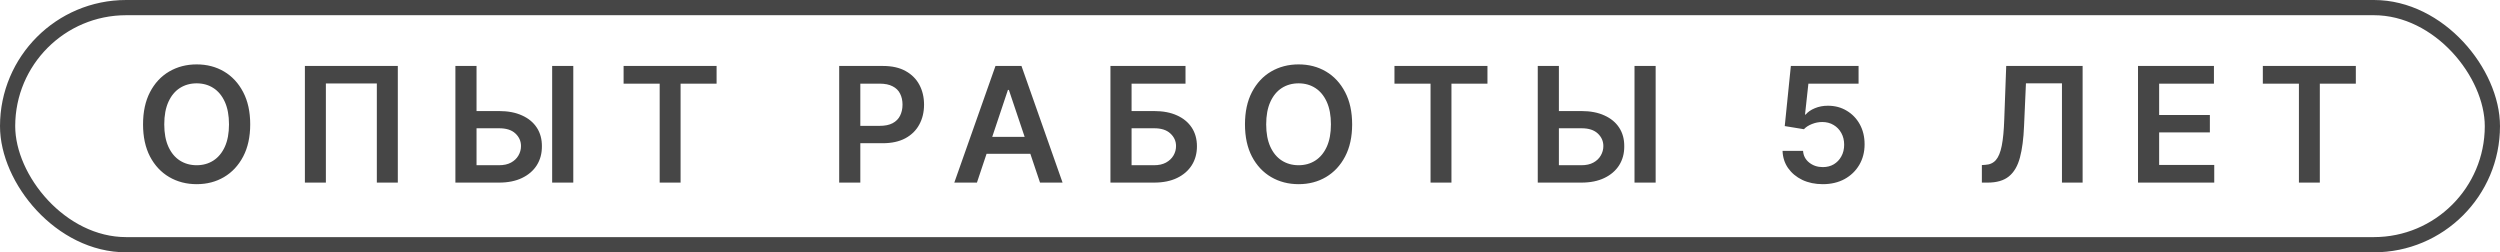
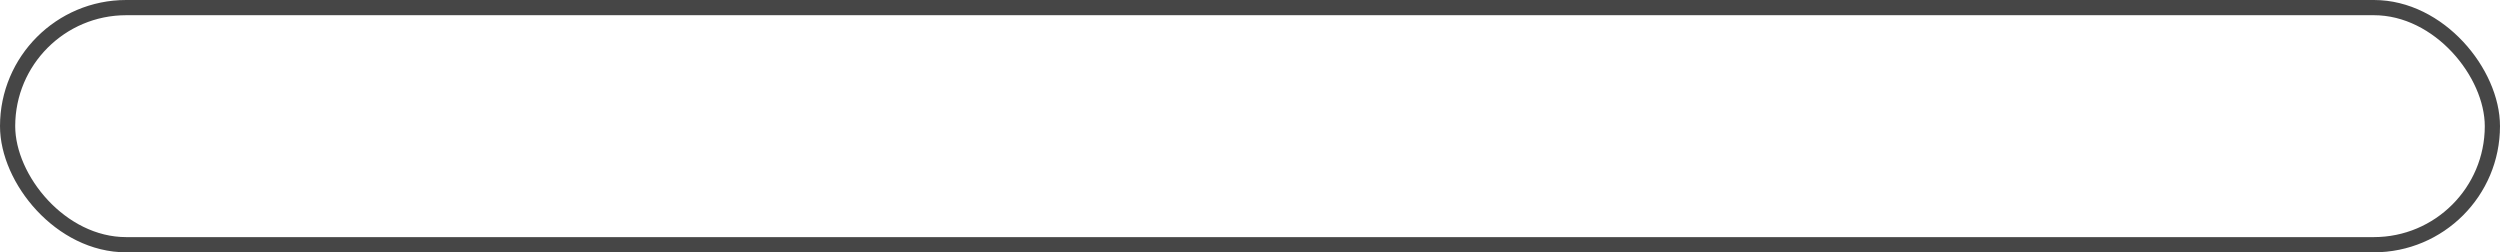
<svg xmlns="http://www.w3.org/2000/svg" width="753" height="76" viewBox="0 0 753 76" fill="none">
  <g opacity="0.85">
    <rect x="2.291" y="2.291" width="748.418" height="71.418" rx="35.709" stroke="#262626" stroke-width="4.582" />
-     <path d="M59.236 55.472C56.17 55.472 53.412 54.756 50.959 53.326C48.523 51.895 46.597 49.836 45.183 47.148C43.784 44.46 43.084 41.23 43.084 37.457C43.084 33.669 43.784 30.431 45.183 27.743C46.597 25.039 48.523 22.972 50.959 21.541C53.412 20.111 56.17 19.396 59.236 19.396C62.317 19.396 65.068 20.111 67.488 21.541C69.909 22.972 71.827 25.039 73.242 27.743C74.656 30.431 75.364 33.669 75.364 37.457C75.364 41.23 74.656 44.46 73.242 47.148C71.827 49.836 69.909 51.895 67.488 53.326C65.068 54.756 62.317 55.472 59.236 55.472ZM59.236 49.766C61.138 49.766 62.82 49.294 64.282 48.351C65.743 47.408 66.891 46.024 67.724 44.201C68.557 42.362 68.974 40.114 68.974 37.457C68.974 34.785 68.557 32.529 67.724 30.69C66.891 28.851 65.743 27.46 64.282 26.517C62.82 25.573 61.138 25.102 59.236 25.102C57.334 25.102 55.644 25.573 54.166 26.517C52.704 27.46 51.557 28.851 50.724 30.69C49.891 32.529 49.474 34.785 49.474 37.457C49.474 40.114 49.891 42.362 50.724 44.201C51.557 46.024 52.704 47.408 54.166 48.351C55.644 49.294 57.334 49.766 59.236 49.766ZM119.822 19.867V55H113.503V25.149H98.153V55H91.834V19.867H119.822ZM141.41 33.449H150.299C153.003 33.449 155.313 33.889 157.231 34.769C159.165 35.634 160.65 36.86 161.687 38.447C162.725 40.035 163.236 41.906 163.22 44.059C163.236 46.213 162.725 48.115 161.687 49.766C160.65 51.4 159.165 52.681 157.231 53.609C155.313 54.536 153.003 55 150.299 55H137.165V19.867H143.532V49.766H150.299C151.745 49.766 152.955 49.498 153.93 48.964C154.905 48.429 155.643 47.722 156.146 46.842C156.665 45.961 156.925 45.01 156.925 43.989C156.925 42.511 156.359 41.246 155.227 40.192C154.095 39.139 152.452 38.62 150.299 38.636H141.41V33.449ZM172.675 19.867V55H166.309V19.867H172.675ZM187.825 25.196V19.867H215.837V25.196H204.991V55H198.695V25.196H187.825ZM252.763 55V19.867H265.944C268.647 19.867 270.911 20.37 272.734 21.376C274.573 22.382 275.965 23.766 276.908 25.526C277.851 27.287 278.323 29.283 278.323 31.515C278.323 33.763 277.843 35.767 276.884 37.528C275.941 39.273 274.542 40.648 272.687 41.654C270.832 42.645 268.553 43.14 265.849 43.14H257.125V37.905H264.977C266.564 37.905 267.861 37.638 268.867 37.103C269.889 36.553 270.636 35.799 271.107 34.84C271.595 33.865 271.838 32.757 271.838 31.515C271.838 30.258 271.595 29.157 271.107 28.214C270.636 27.255 269.889 26.517 268.867 25.998C267.861 25.463 266.557 25.196 264.953 25.196H259.129V55H252.763ZM294.251 55H287.436L299.839 19.867H307.667L320.046 55H313.255L303.871 27.082H303.588L294.251 55ZM294.486 41.23H312.996V46.323H294.486V41.23ZM334.465 55V19.867H357.077V25.196H340.831V33.449H347.599C350.302 33.449 352.613 33.889 354.531 34.769C356.449 35.634 357.926 36.86 358.964 38.447C360.001 40.035 360.52 41.906 360.52 44.059C360.52 46.213 360.001 48.115 358.964 49.766C357.926 51.4 356.449 52.681 354.531 53.609C352.613 54.536 350.302 55 347.599 55H334.465ZM340.831 49.766H347.599C349.029 49.766 350.232 49.498 351.206 48.964C352.181 48.429 352.927 47.722 353.446 46.842C353.965 45.961 354.224 45.01 354.224 43.989C354.224 42.511 353.651 41.246 352.503 40.192C351.371 39.139 349.736 38.62 347.599 38.636H340.831V49.766ZM391.138 55.472C388.072 55.472 385.314 54.756 382.861 53.326C380.425 51.895 378.499 49.836 377.085 47.148C375.686 44.46 374.986 41.23 374.986 37.457C374.986 33.669 375.686 30.431 377.085 27.743C378.499 25.039 380.425 22.972 382.861 21.541C385.314 20.111 388.072 19.396 391.138 19.396C394.219 19.396 396.97 20.111 399.39 21.541C401.811 22.972 403.729 25.039 405.144 27.743C406.558 30.431 407.266 33.669 407.266 37.457C407.266 41.23 406.558 44.46 405.144 47.148C403.729 49.836 401.811 51.895 399.39 53.326C396.97 54.756 394.219 55.472 391.138 55.472ZM391.138 49.766C393.04 49.766 394.722 49.294 396.184 48.351C397.646 47.408 398.793 46.024 399.626 44.201C400.459 42.362 400.876 40.114 400.876 37.457C400.876 34.785 400.459 32.529 399.626 30.69C398.793 28.851 397.646 27.46 396.184 26.517C394.722 25.573 393.04 25.102 391.138 25.102C389.236 25.102 387.546 25.573 386.068 26.517C384.606 27.46 383.459 28.851 382.626 30.69C381.793 32.529 381.376 34.785 381.376 37.457C381.376 40.114 381.793 42.362 382.626 44.201C383.459 46.024 384.606 47.408 386.068 48.351C387.546 49.294 389.236 49.766 391.138 49.766ZM420.011 25.196V19.867H448.023V25.196H437.176V55H430.881V25.196H420.011ZM467.417 33.449H476.306C479.01 33.449 481.321 33.889 483.238 34.769C485.172 35.634 486.657 36.86 487.695 38.447C488.732 40.035 489.243 41.906 489.227 44.059C489.243 46.213 488.732 48.115 487.695 49.766C486.657 51.4 485.172 52.681 483.238 53.609C481.321 54.536 479.01 55 476.306 55H463.173V19.867H469.539V49.766H476.306C477.752 49.766 478.963 49.498 479.937 48.964C480.912 48.429 481.651 47.722 482.154 46.842C482.672 45.961 482.932 45.01 482.932 43.989C482.932 42.511 482.366 41.246 481.234 40.192C480.102 39.139 478.46 38.62 476.306 38.636H467.417V33.449ZM498.683 19.867V55H492.316V19.867H498.683ZM549.025 55.472C546.73 55.472 544.678 55.047 542.871 54.198C541.079 53.334 539.648 52.147 538.579 50.638C537.526 49.129 536.968 47.4 536.905 45.45H543.083C543.177 46.881 543.79 48.052 544.922 48.964C546.069 49.876 547.437 50.331 549.025 50.331C550.282 50.331 551.39 50.048 552.349 49.483C553.308 48.901 554.063 48.107 554.613 47.101C555.179 46.079 555.462 44.916 555.462 43.611C555.462 42.275 555.179 41.096 554.613 40.075C554.047 39.037 553.269 38.227 552.279 37.646C551.288 37.048 550.149 36.75 548.86 36.75C547.791 36.75 546.753 36.954 545.747 37.363C544.741 37.756 543.939 38.275 543.342 38.919L537.565 37.976L539.404 19.867H559.8V25.196H544.686L543.672 34.51H543.861C544.521 33.724 545.441 33.087 546.62 32.6C547.814 32.097 549.127 31.845 550.557 31.845C552.695 31.845 554.589 32.348 556.24 33.355C557.906 34.345 559.219 35.712 560.178 37.457C561.136 39.202 561.616 41.206 561.616 43.47C561.616 45.781 561.081 47.848 560.013 49.671C558.944 51.479 557.466 52.901 555.58 53.939C553.693 54.961 551.508 55.472 549.025 55.472ZM596.938 55V49.718L597.952 49.648C599.304 49.585 600.373 49.105 601.159 48.209C601.945 47.313 602.534 45.875 602.927 43.894C603.32 41.914 603.572 39.265 603.682 35.948L604.271 19.867H627.284V55H621.06V25.102H610.213L609.647 37.929C609.49 41.764 609.074 44.947 608.398 47.478C607.722 50.009 606.613 51.895 605.073 53.137C603.548 54.379 601.418 55 598.683 55H596.938ZM643.967 55V19.867H666.839V25.196H650.333V34.628H665.613V39.886H650.333V49.671H666.933V55H643.967ZM681.564 25.196V19.867H709.576V25.196H698.73V55H692.434V25.196H681.564Z" fill="#262626" />
  </g>
</svg>